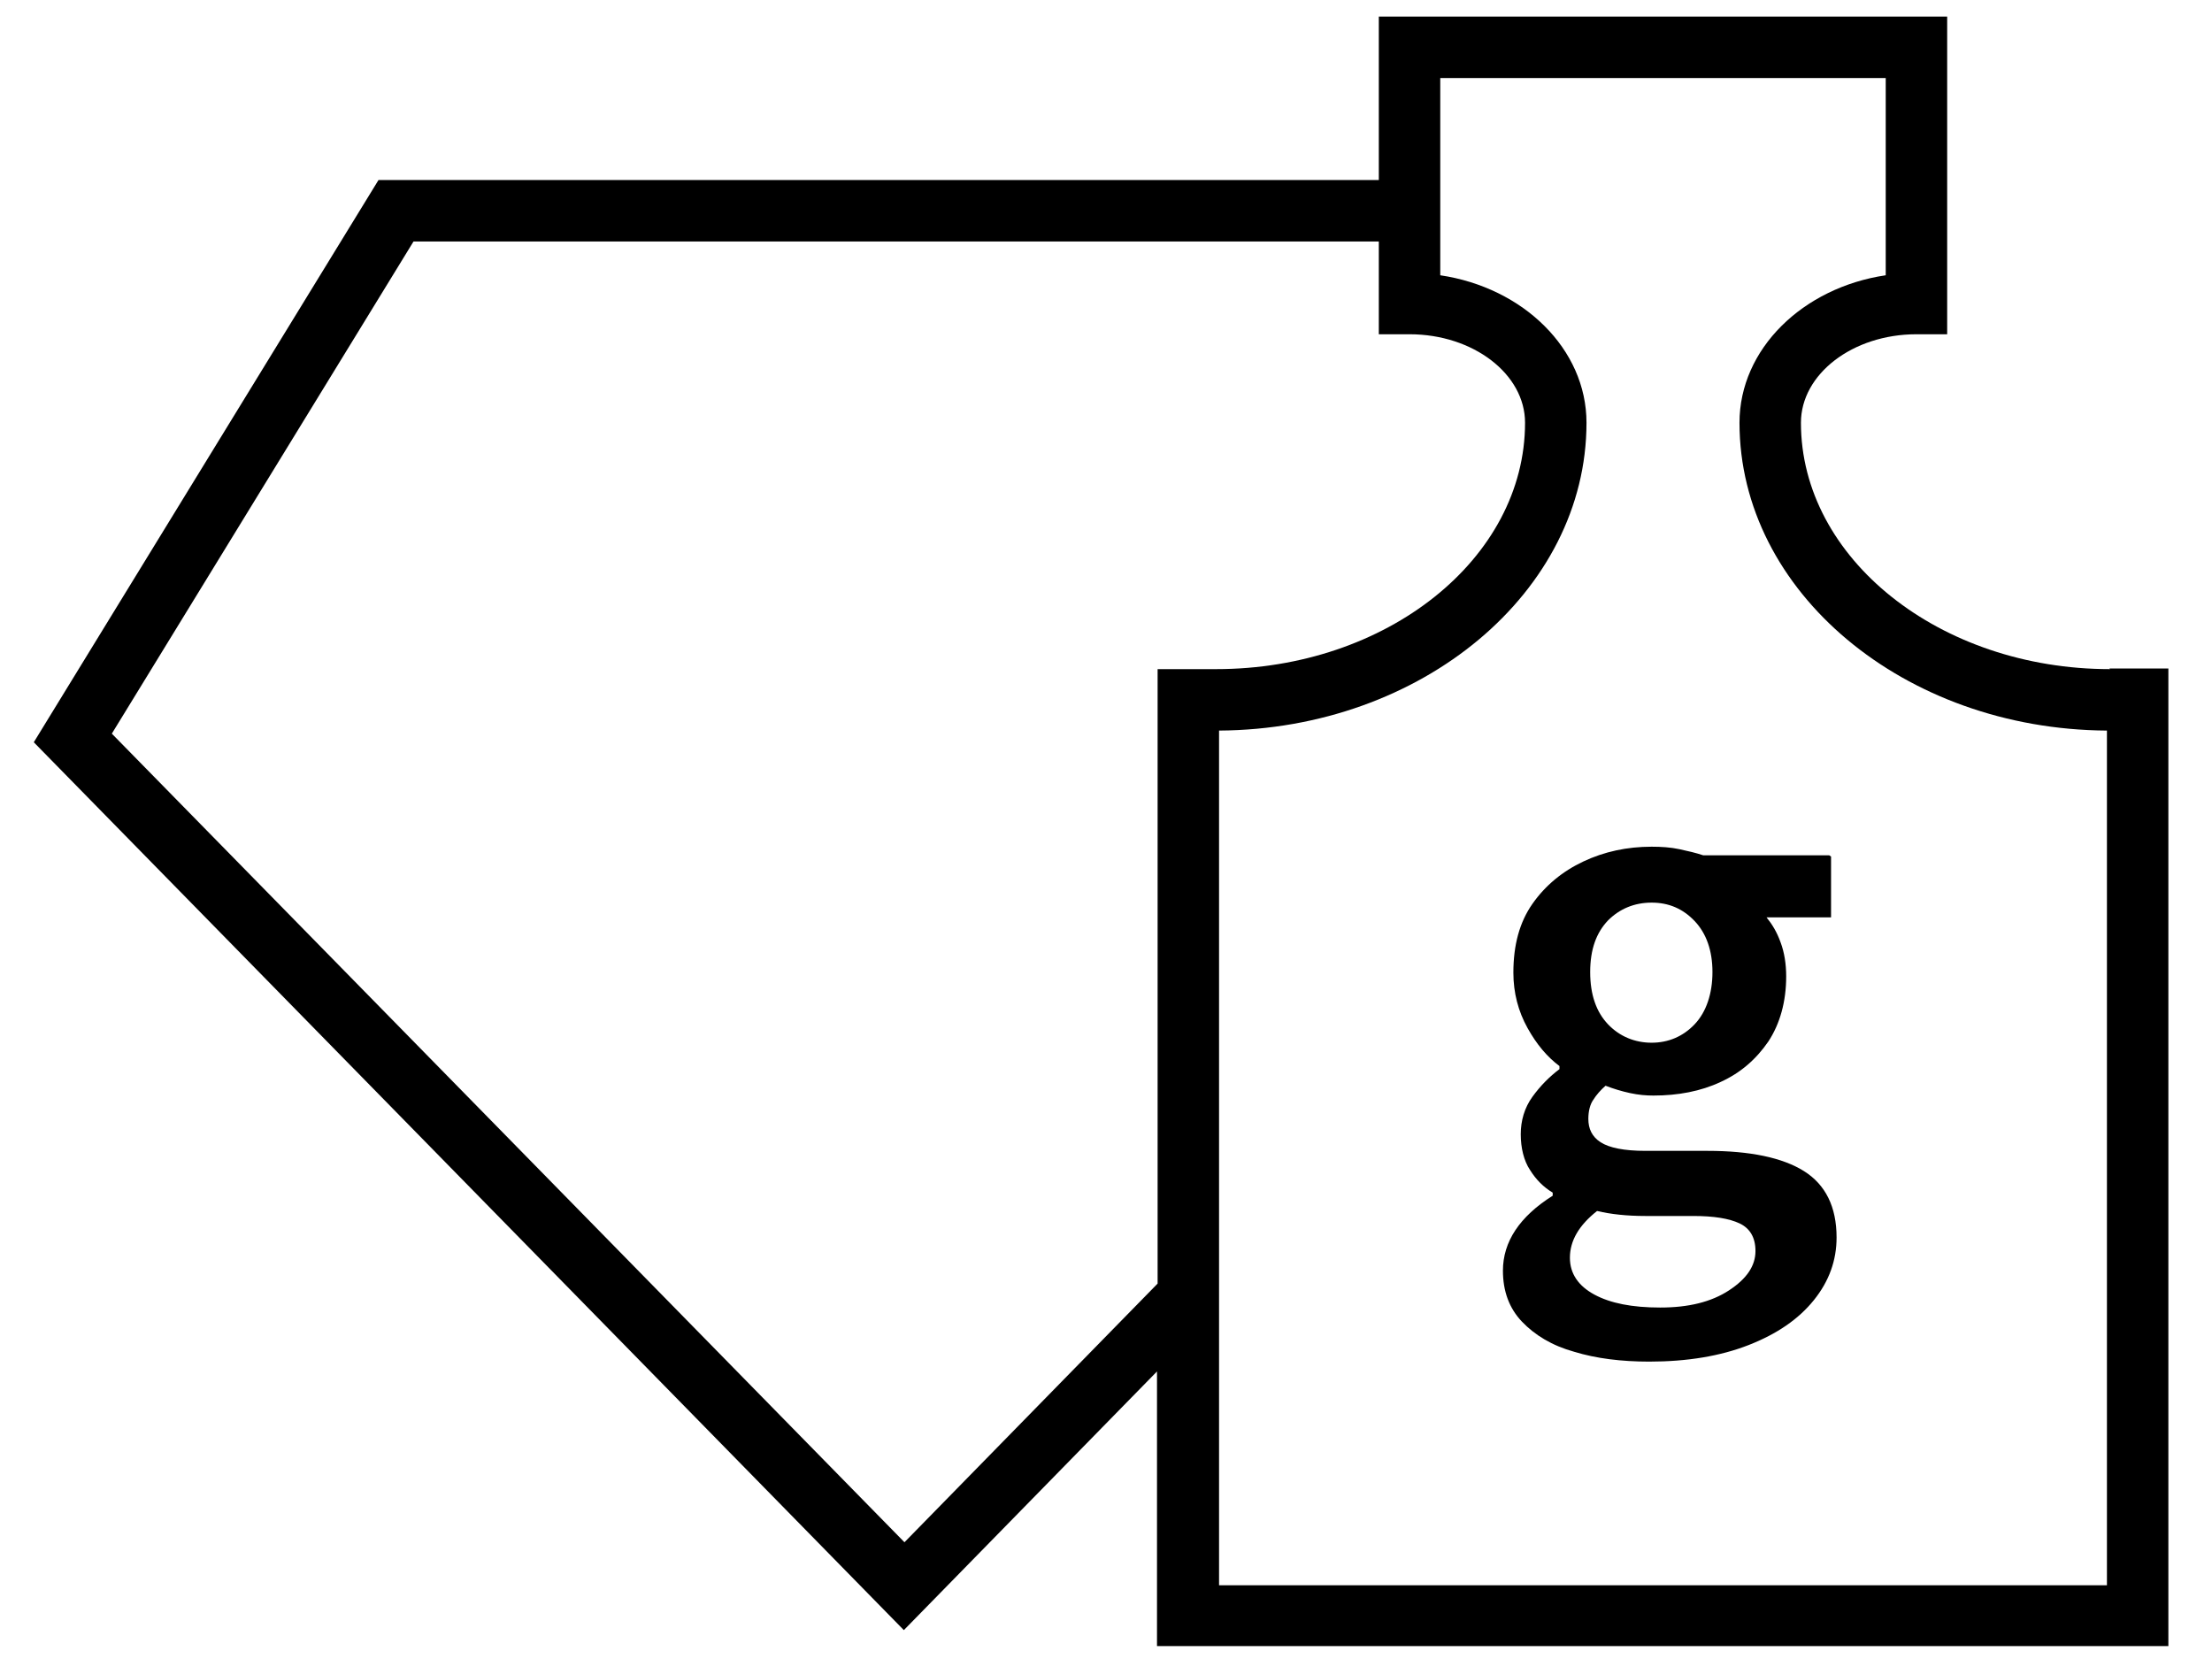
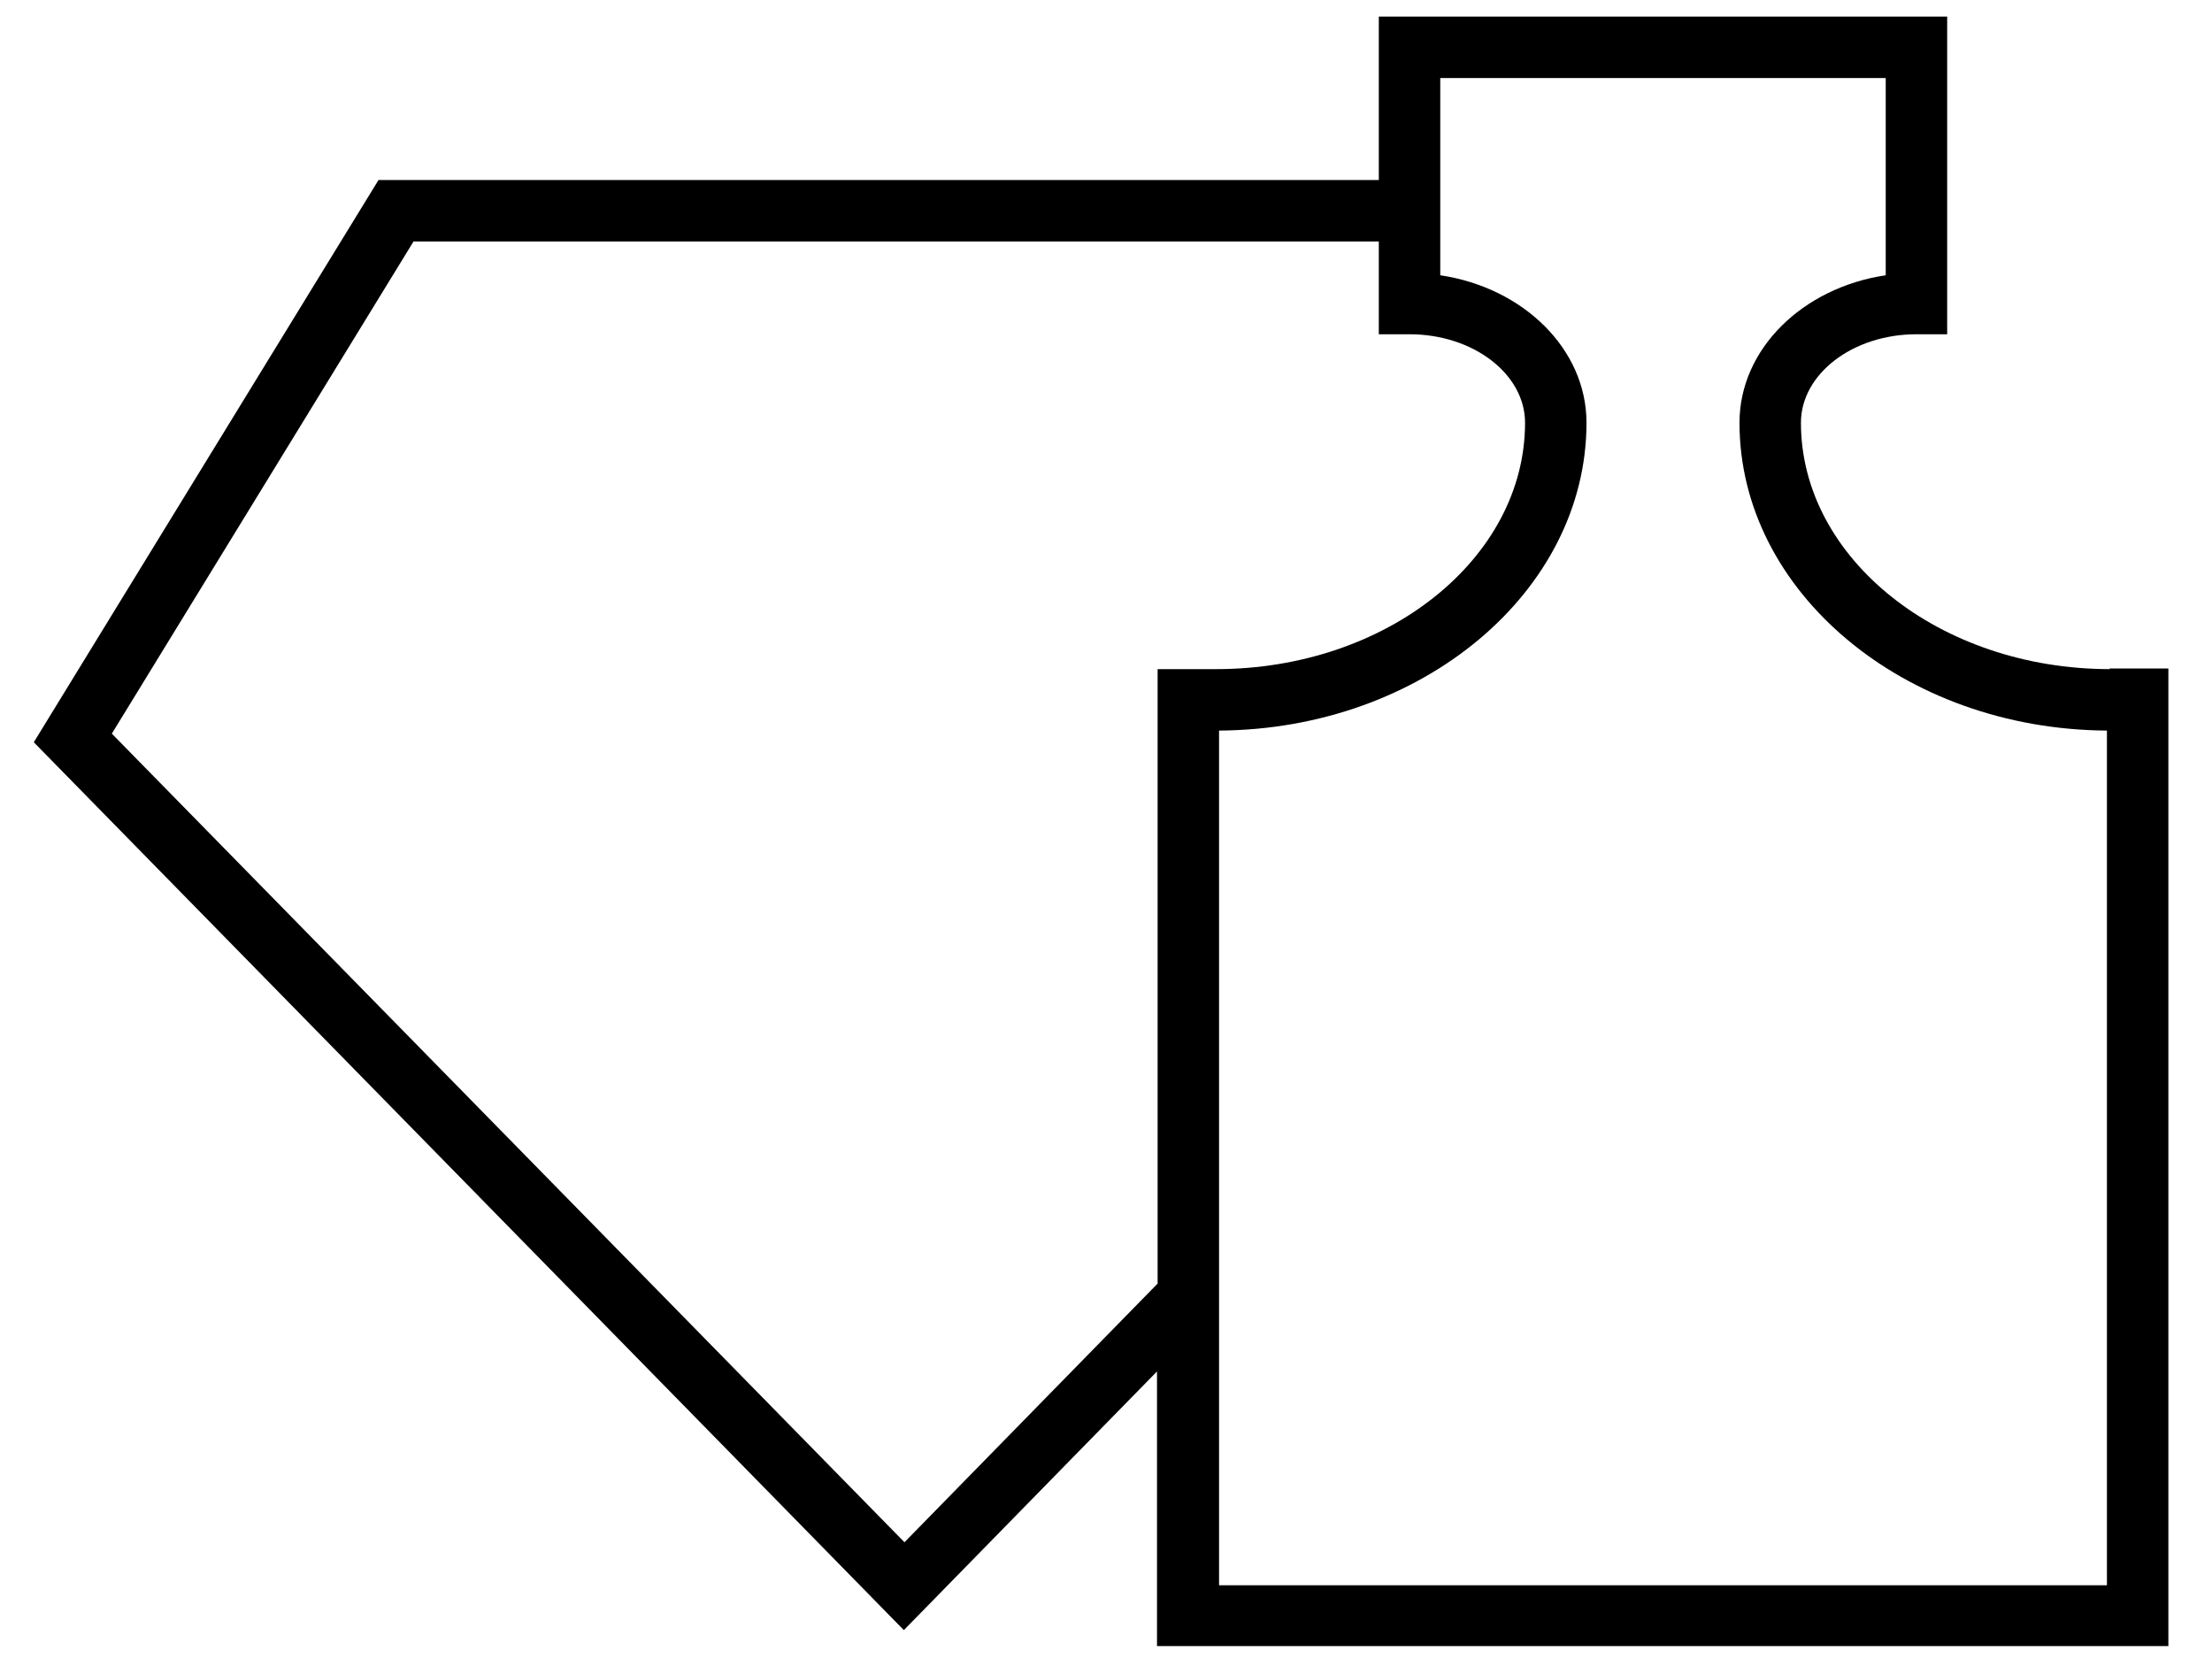
<svg xmlns="http://www.w3.org/2000/svg" width="36" height="27" viewBox="0 0 36 27" fill="none">
-   <path d="M29.77 13.92H27.72C27.6 13.88 27.47 13.85 27.33 13.82C27.19 13.79 27.04 13.78 26.88 13.78C26.48 13.78 26.11 13.86 25.77 14.02C25.43 14.18 25.15 14.41 24.94 14.71C24.73 15.01 24.63 15.38 24.63 15.83C24.63 16.16 24.71 16.46 24.86 16.73C25.01 17 25.18 17.2 25.38 17.35V17.4C25.22 17.52 25.07 17.67 24.94 17.85C24.81 18.03 24.75 18.24 24.75 18.46C24.75 18.68 24.8 18.89 24.9 19.04C25 19.2 25.12 19.32 25.27 19.41V19.46C24.73 19.8 24.46 20.21 24.46 20.68C24.46 21.01 24.56 21.29 24.77 21.51C24.98 21.73 25.26 21.9 25.62 22C25.98 22.11 26.39 22.16 26.84 22.16C27.46 22.16 28 22.07 28.46 21.89C28.92 21.71 29.27 21.47 29.52 21.16C29.77 20.85 29.89 20.51 29.89 20.14C29.89 19.64 29.71 19.28 29.36 19.06C29.01 18.84 28.48 18.73 27.79 18.73H26.78C26.43 18.73 26.19 18.68 26.05 18.59C25.91 18.5 25.85 18.37 25.85 18.21C25.85 18.08 25.88 17.97 25.93 17.9C25.98 17.82 26.05 17.74 26.13 17.67C26.26 17.72 26.39 17.76 26.53 17.79C26.67 17.82 26.79 17.83 26.91 17.83C27.31 17.83 27.68 17.76 28 17.61C28.33 17.46 28.58 17.24 28.78 16.95C28.97 16.66 29.07 16.3 29.07 15.89C29.07 15.69 29.04 15.5 28.98 15.34C28.92 15.17 28.84 15.04 28.75 14.93H29.8V13.94L29.77 13.92ZM26 19.71C26.21 19.76 26.47 19.79 26.78 19.79H27.56C27.89 19.79 28.14 19.83 28.31 19.91C28.48 19.99 28.57 20.14 28.57 20.36C28.57 20.6 28.43 20.81 28.14 21C27.85 21.19 27.48 21.28 27.02 21.28C26.56 21.28 26.21 21.21 25.95 21.07C25.69 20.93 25.55 20.73 25.55 20.47C25.55 20.19 25.7 19.94 25.99 19.71H26ZM27.58 16.67C27.39 16.87 27.15 16.97 26.88 16.97C26.61 16.97 26.36 16.87 26.17 16.67C25.98 16.47 25.88 16.19 25.88 15.82C25.88 15.45 25.98 15.18 26.17 14.98C26.36 14.79 26.6 14.69 26.88 14.69C27.16 14.69 27.39 14.79 27.58 14.99C27.77 15.19 27.87 15.47 27.87 15.82C27.87 16.17 27.77 16.47 27.58 16.67Z" fill="black" />
  <path d="M34.34 10.89C31.57 10.89 29.31 9.09 29.31 6.88C29.31 6.09 30.15 5.44 31.19 5.44H31.69V0.27H22.44V2.93H6.16L0.55 12.08L14.71 26.53L18.83 22.32V26.79H35.29V10.88H34.33L34.34 10.89ZM18.84 10.89V20.89L14.72 25.1L1.82 11.94L6.73 3.93H22.44V5.44H22.94C23.98 5.44 24.82 6.09 24.82 6.88C24.82 9.09 22.57 10.89 19.79 10.89H18.83H18.84ZM34.3 25.8H19.84V11.89C23.14 11.87 25.82 9.63 25.82 6.88C25.82 5.68 24.79 4.68 23.44 4.48V1.27H30.69V4.48C29.34 4.68 28.31 5.68 28.31 6.88C28.31 9.63 30.99 11.87 34.29 11.89V25.8H34.3Z" fill="black" />
</svg>